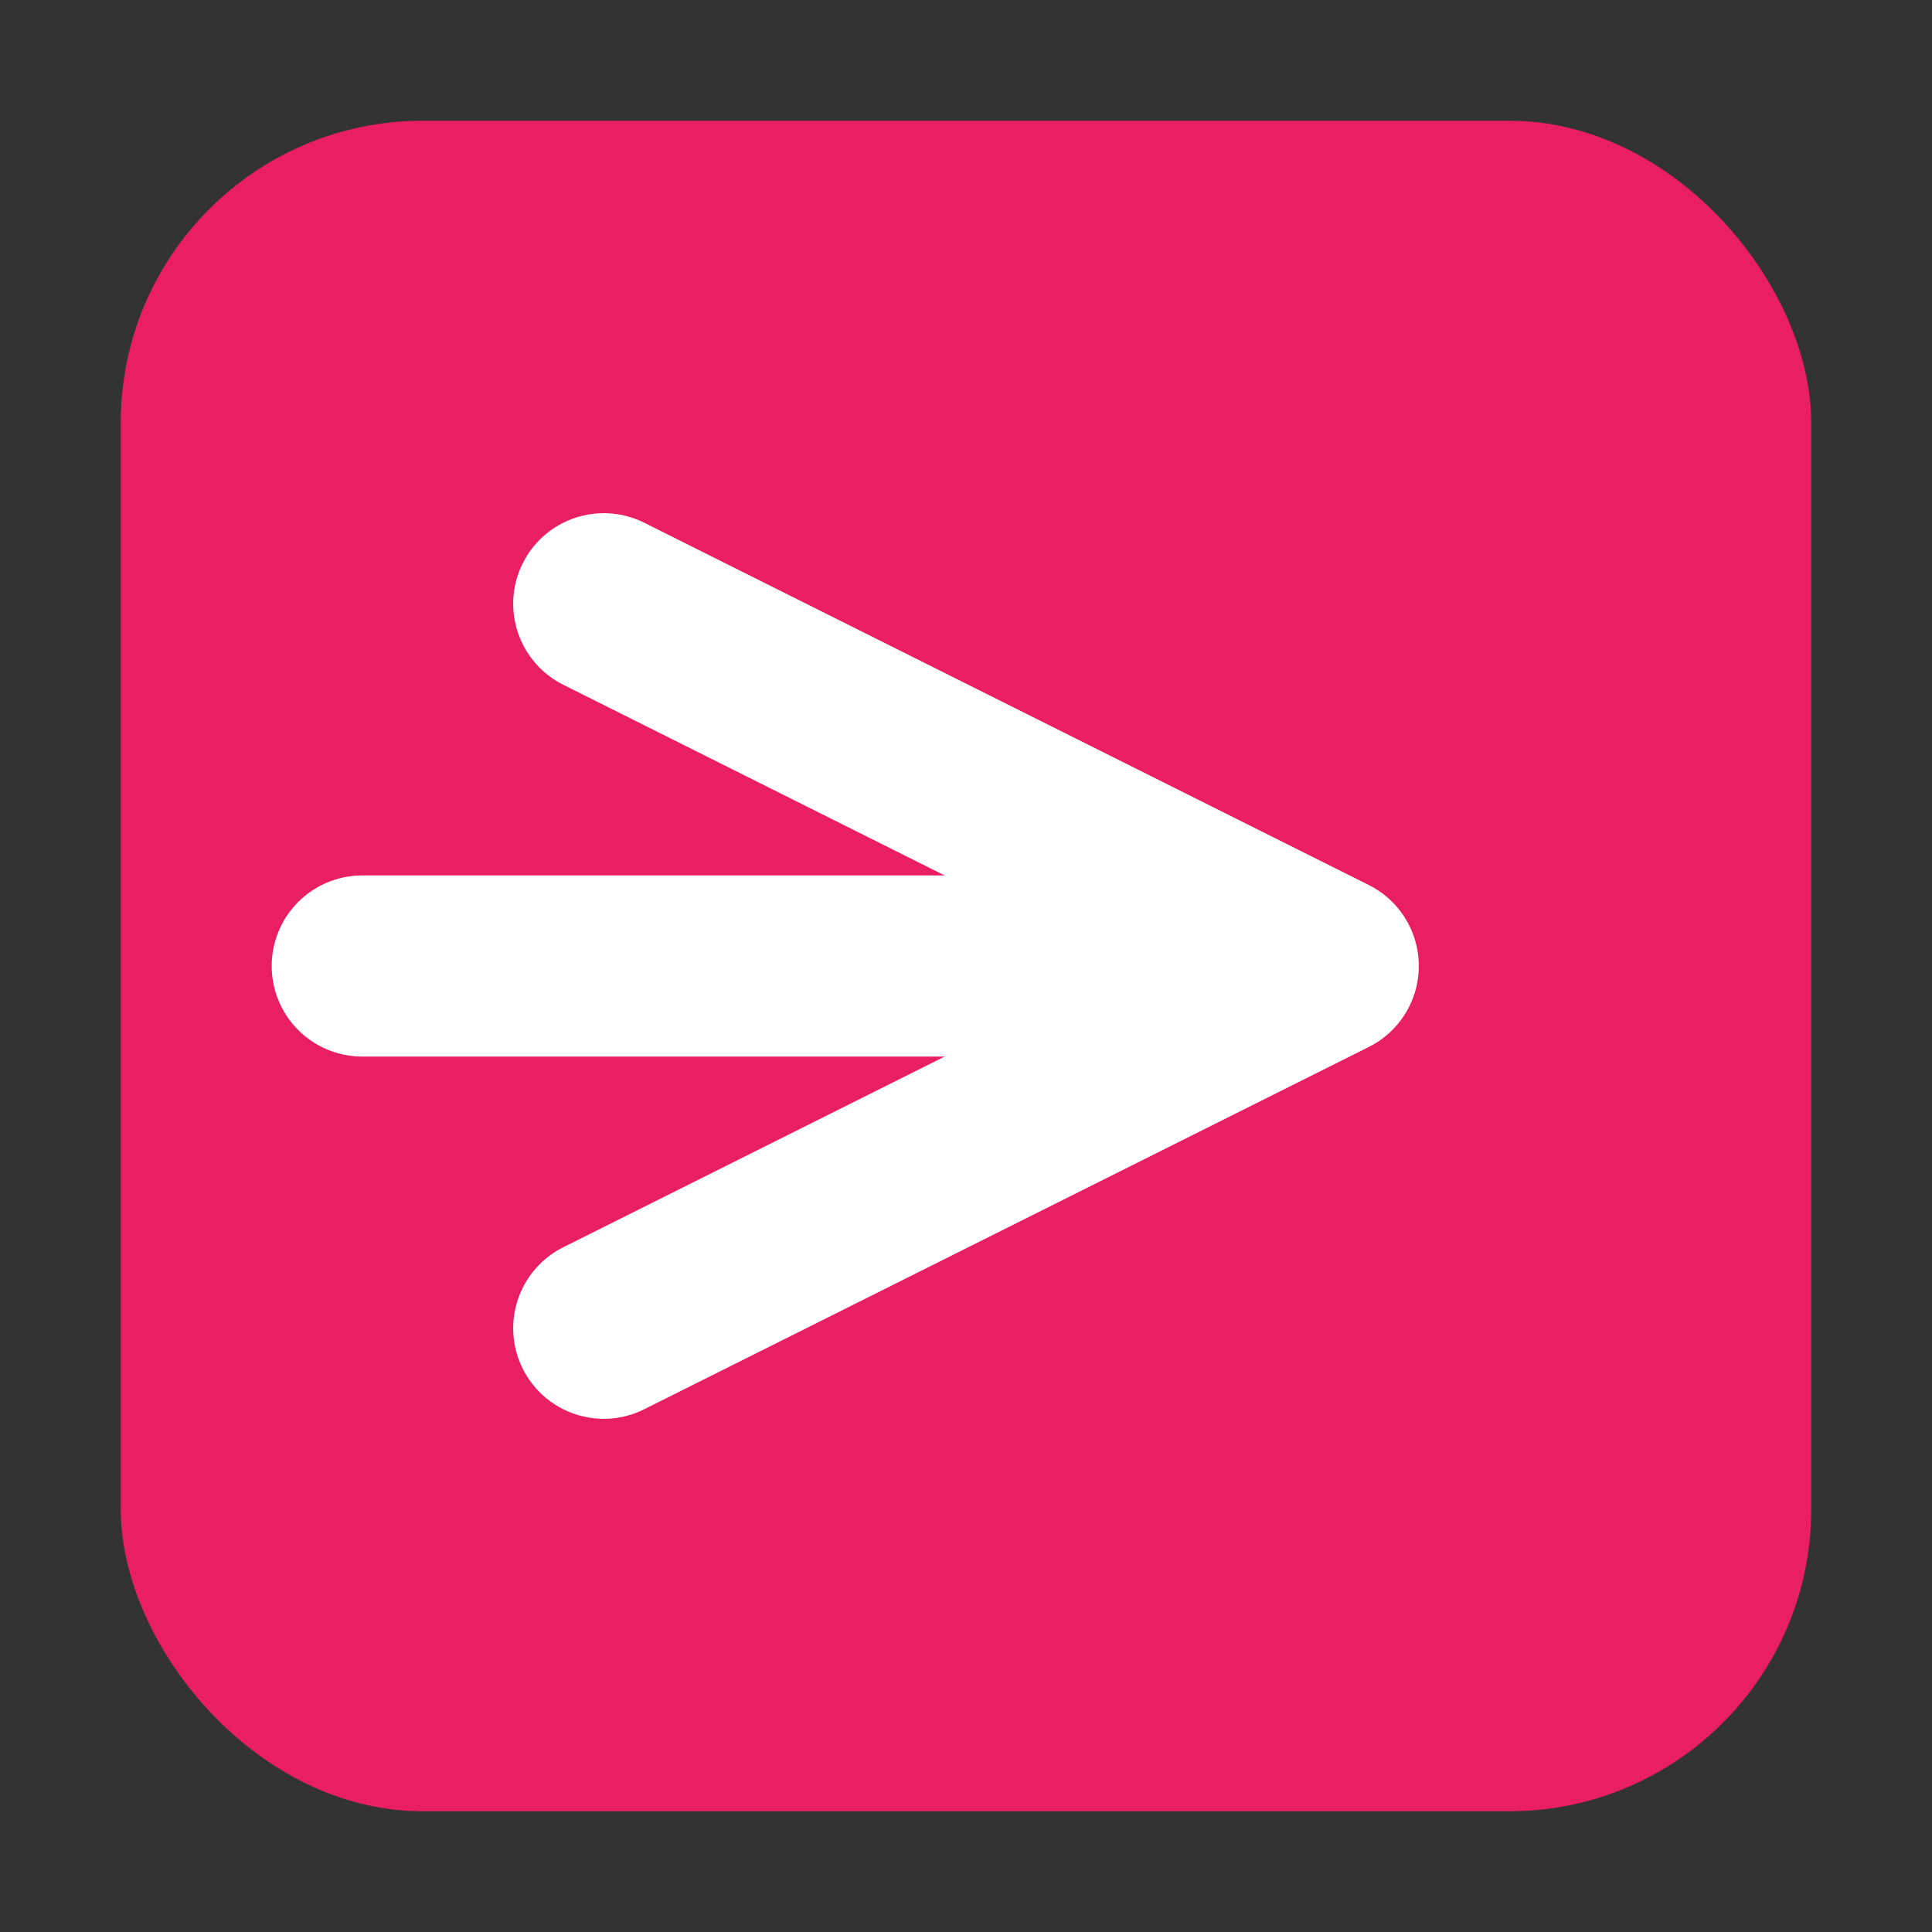
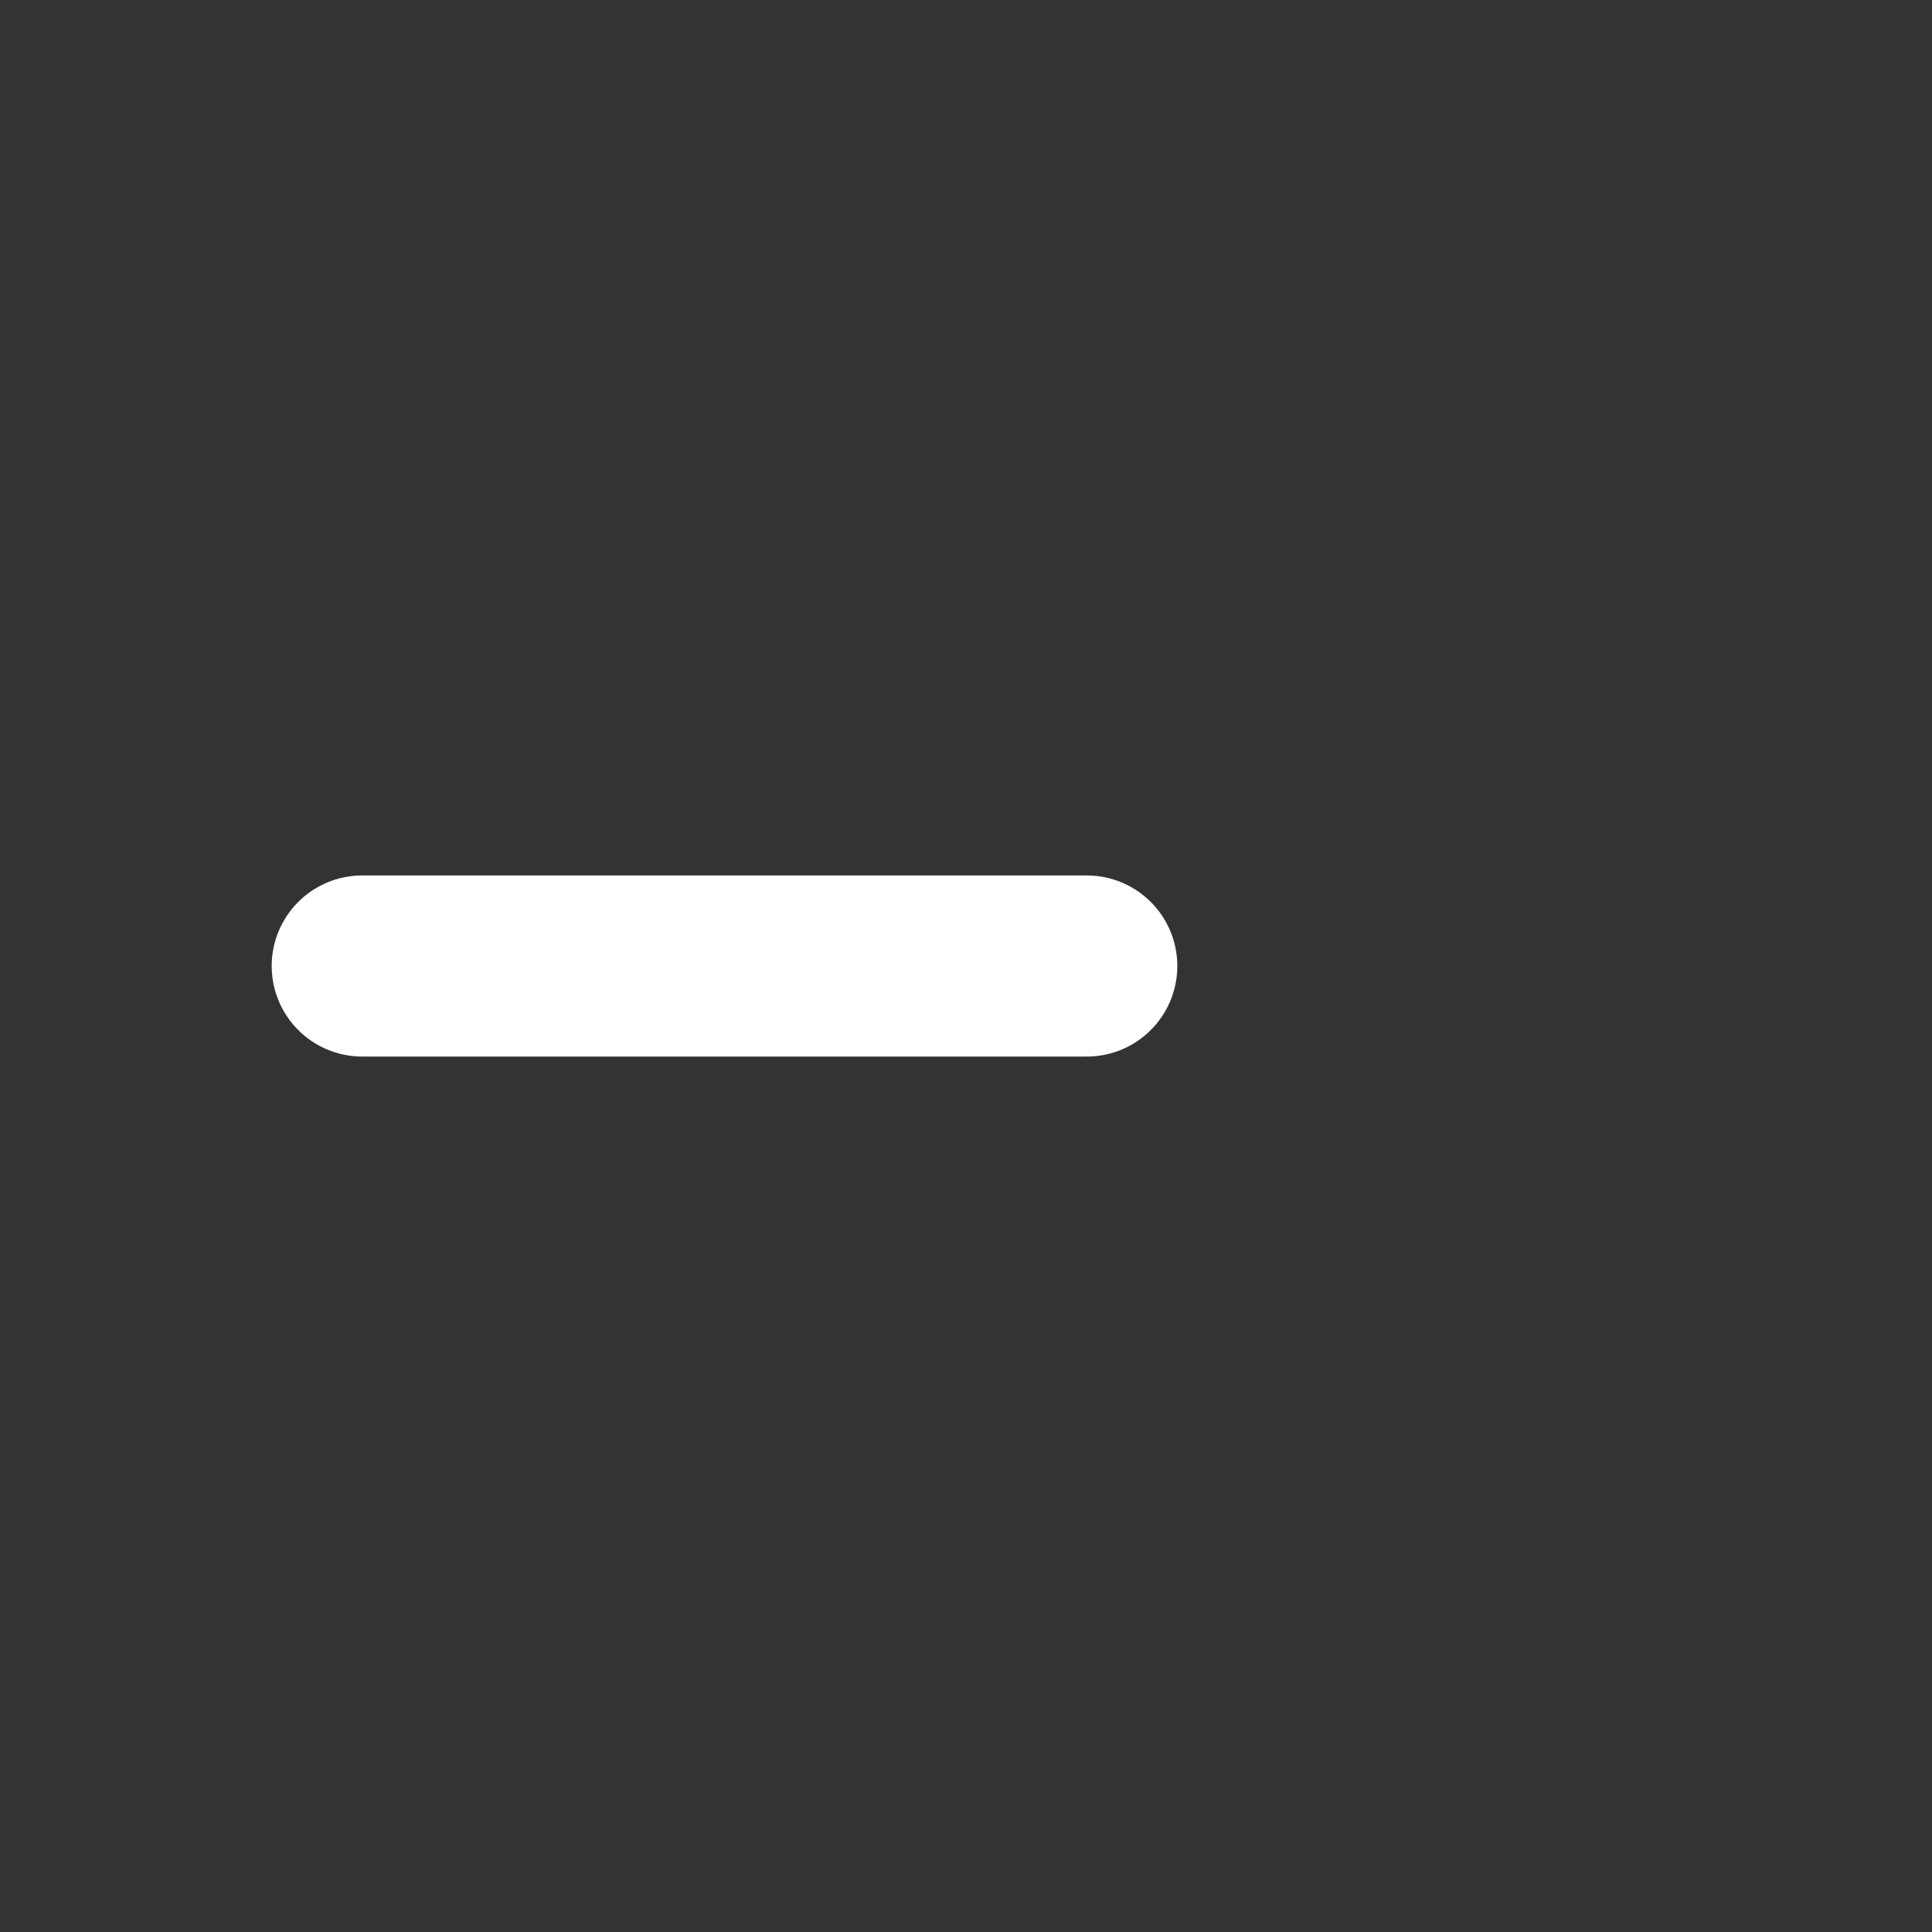
<svg xmlns="http://www.w3.org/2000/svg" width="32" height="32" viewBox="0 0 32 32">
  <rect x="0" y="0" width="32" height="32" fill="#333333" stroke="none" />
-   <rect x="2" y="2" width="28" height="28" rx="5" fill="#e91e63" />
-   <path d="M10 10 L22 16 L10 22" stroke="white" stroke-width="3" fill="none" stroke-linecap="round" stroke-linejoin="round" />
  <path d="M6 16 L18 16" stroke="white" stroke-width="3" fill="none" stroke-linecap="round" />
</svg>